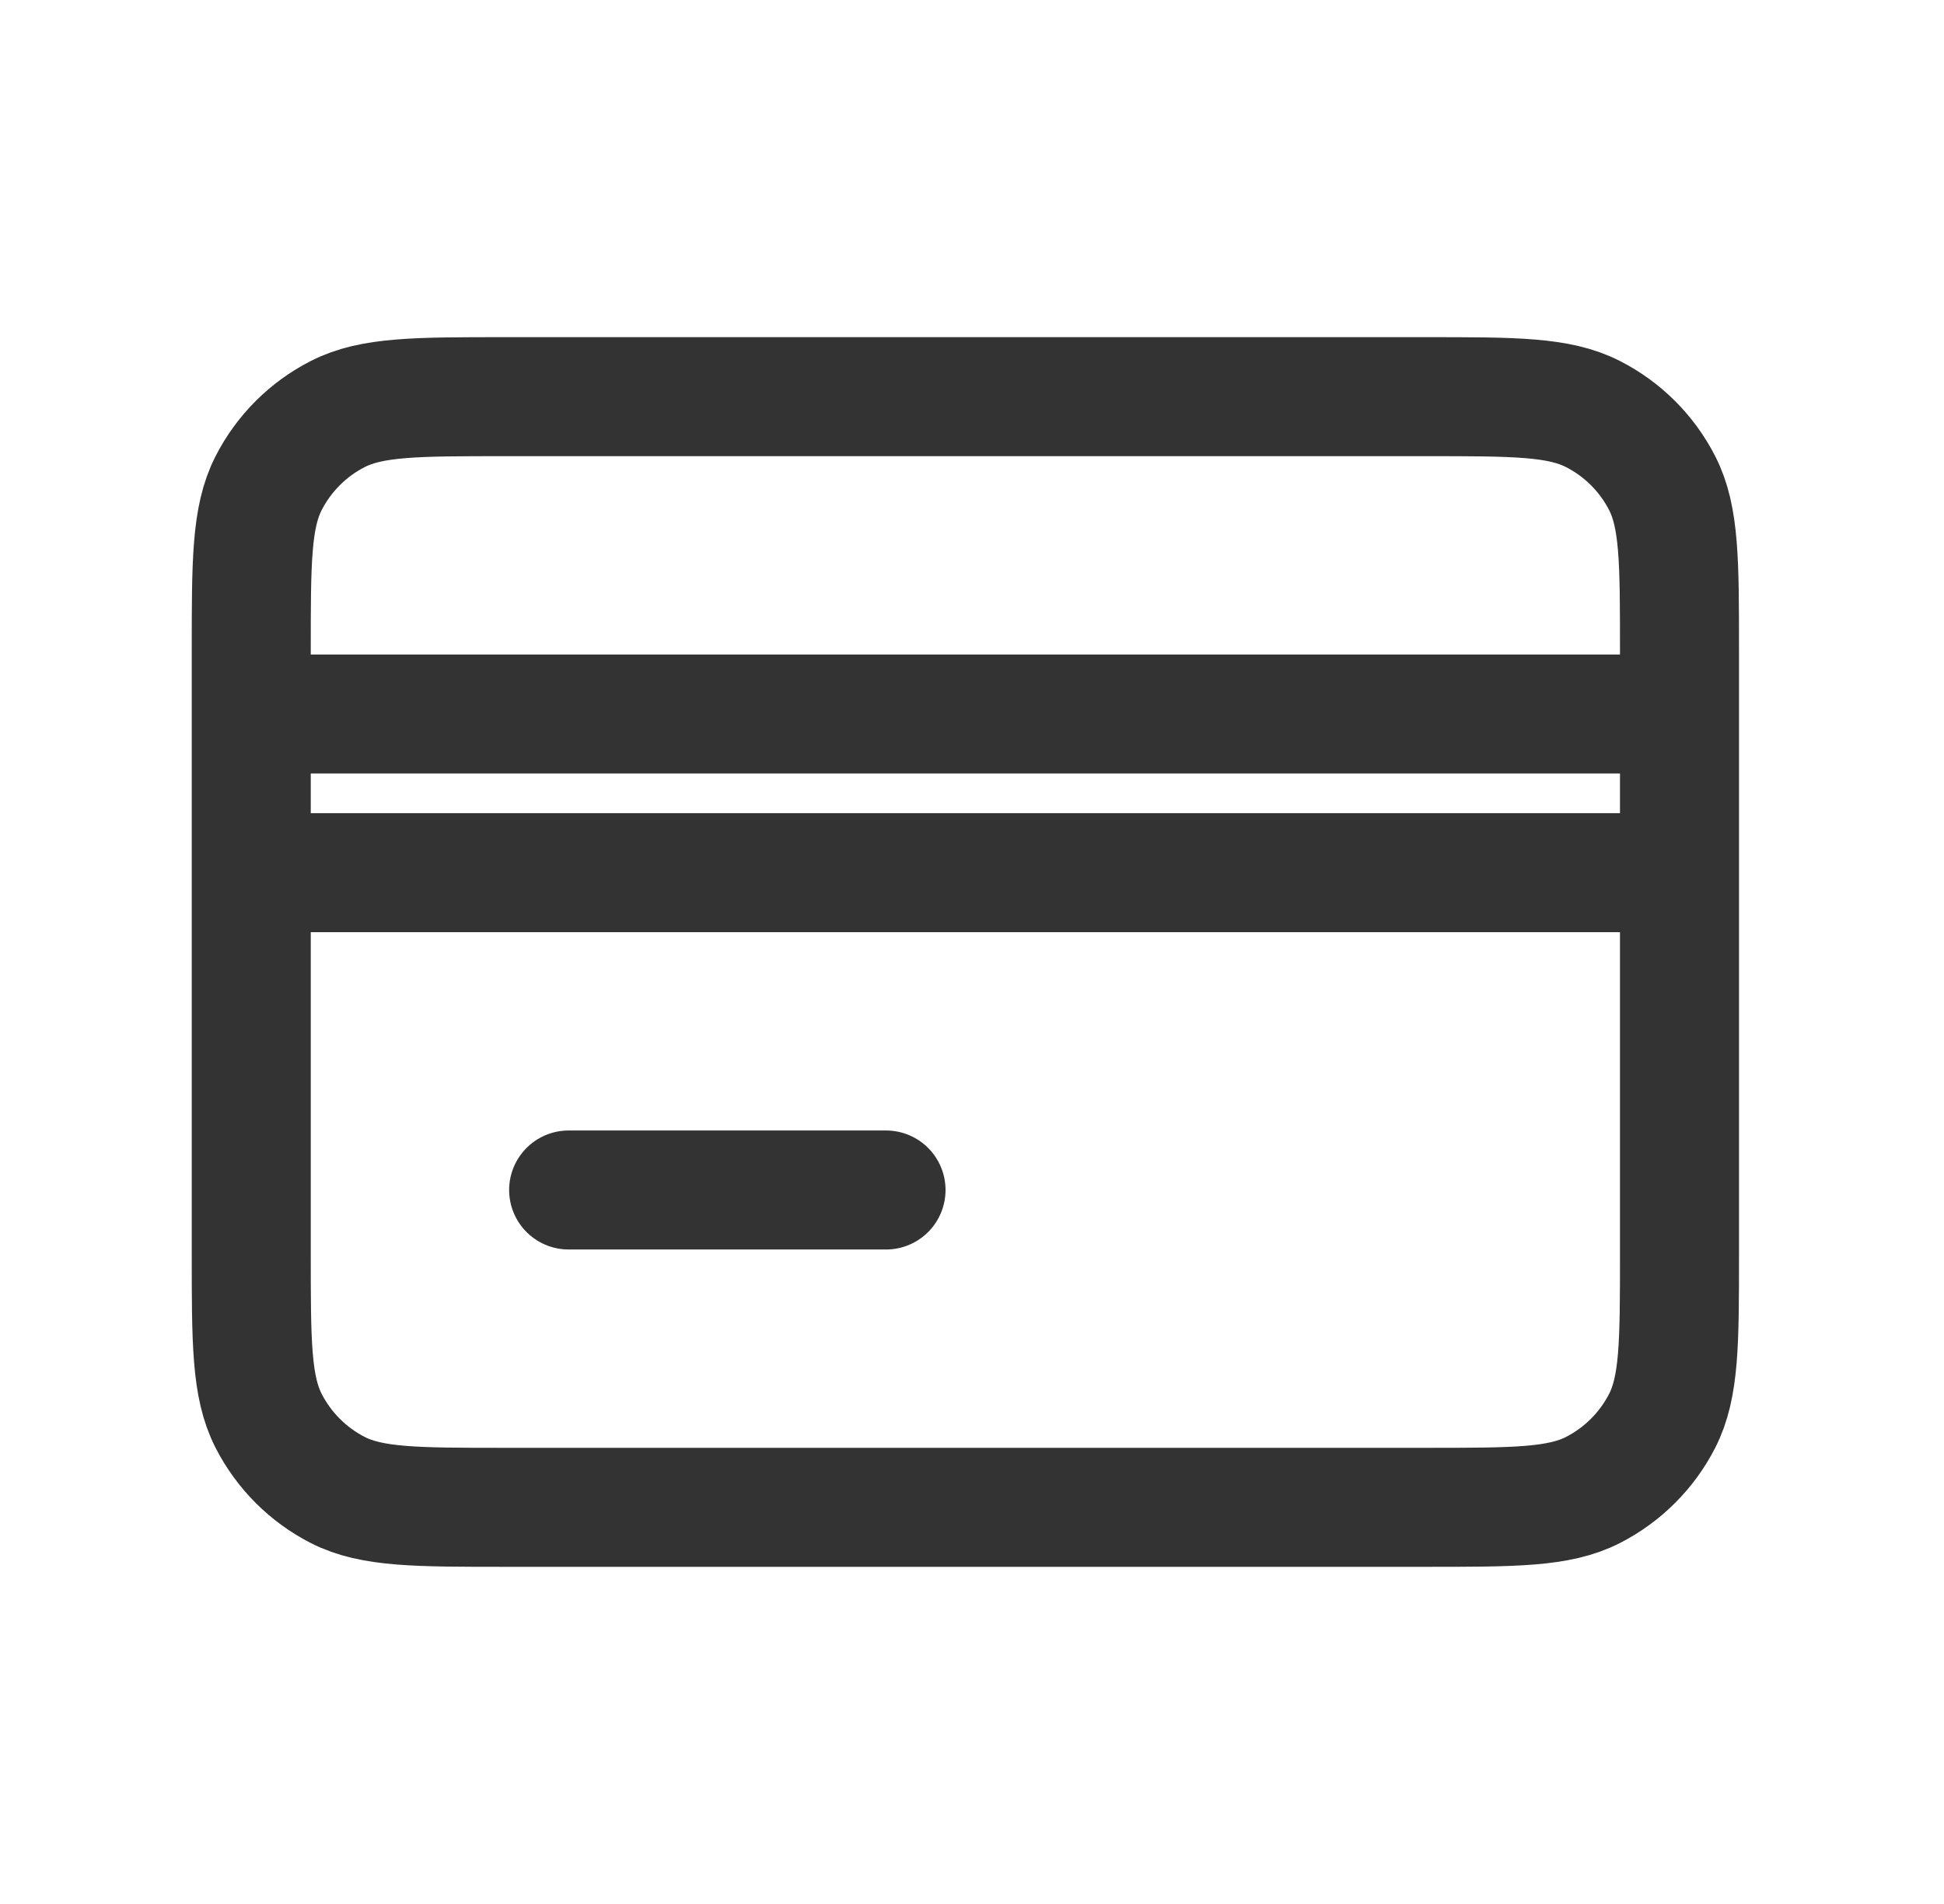
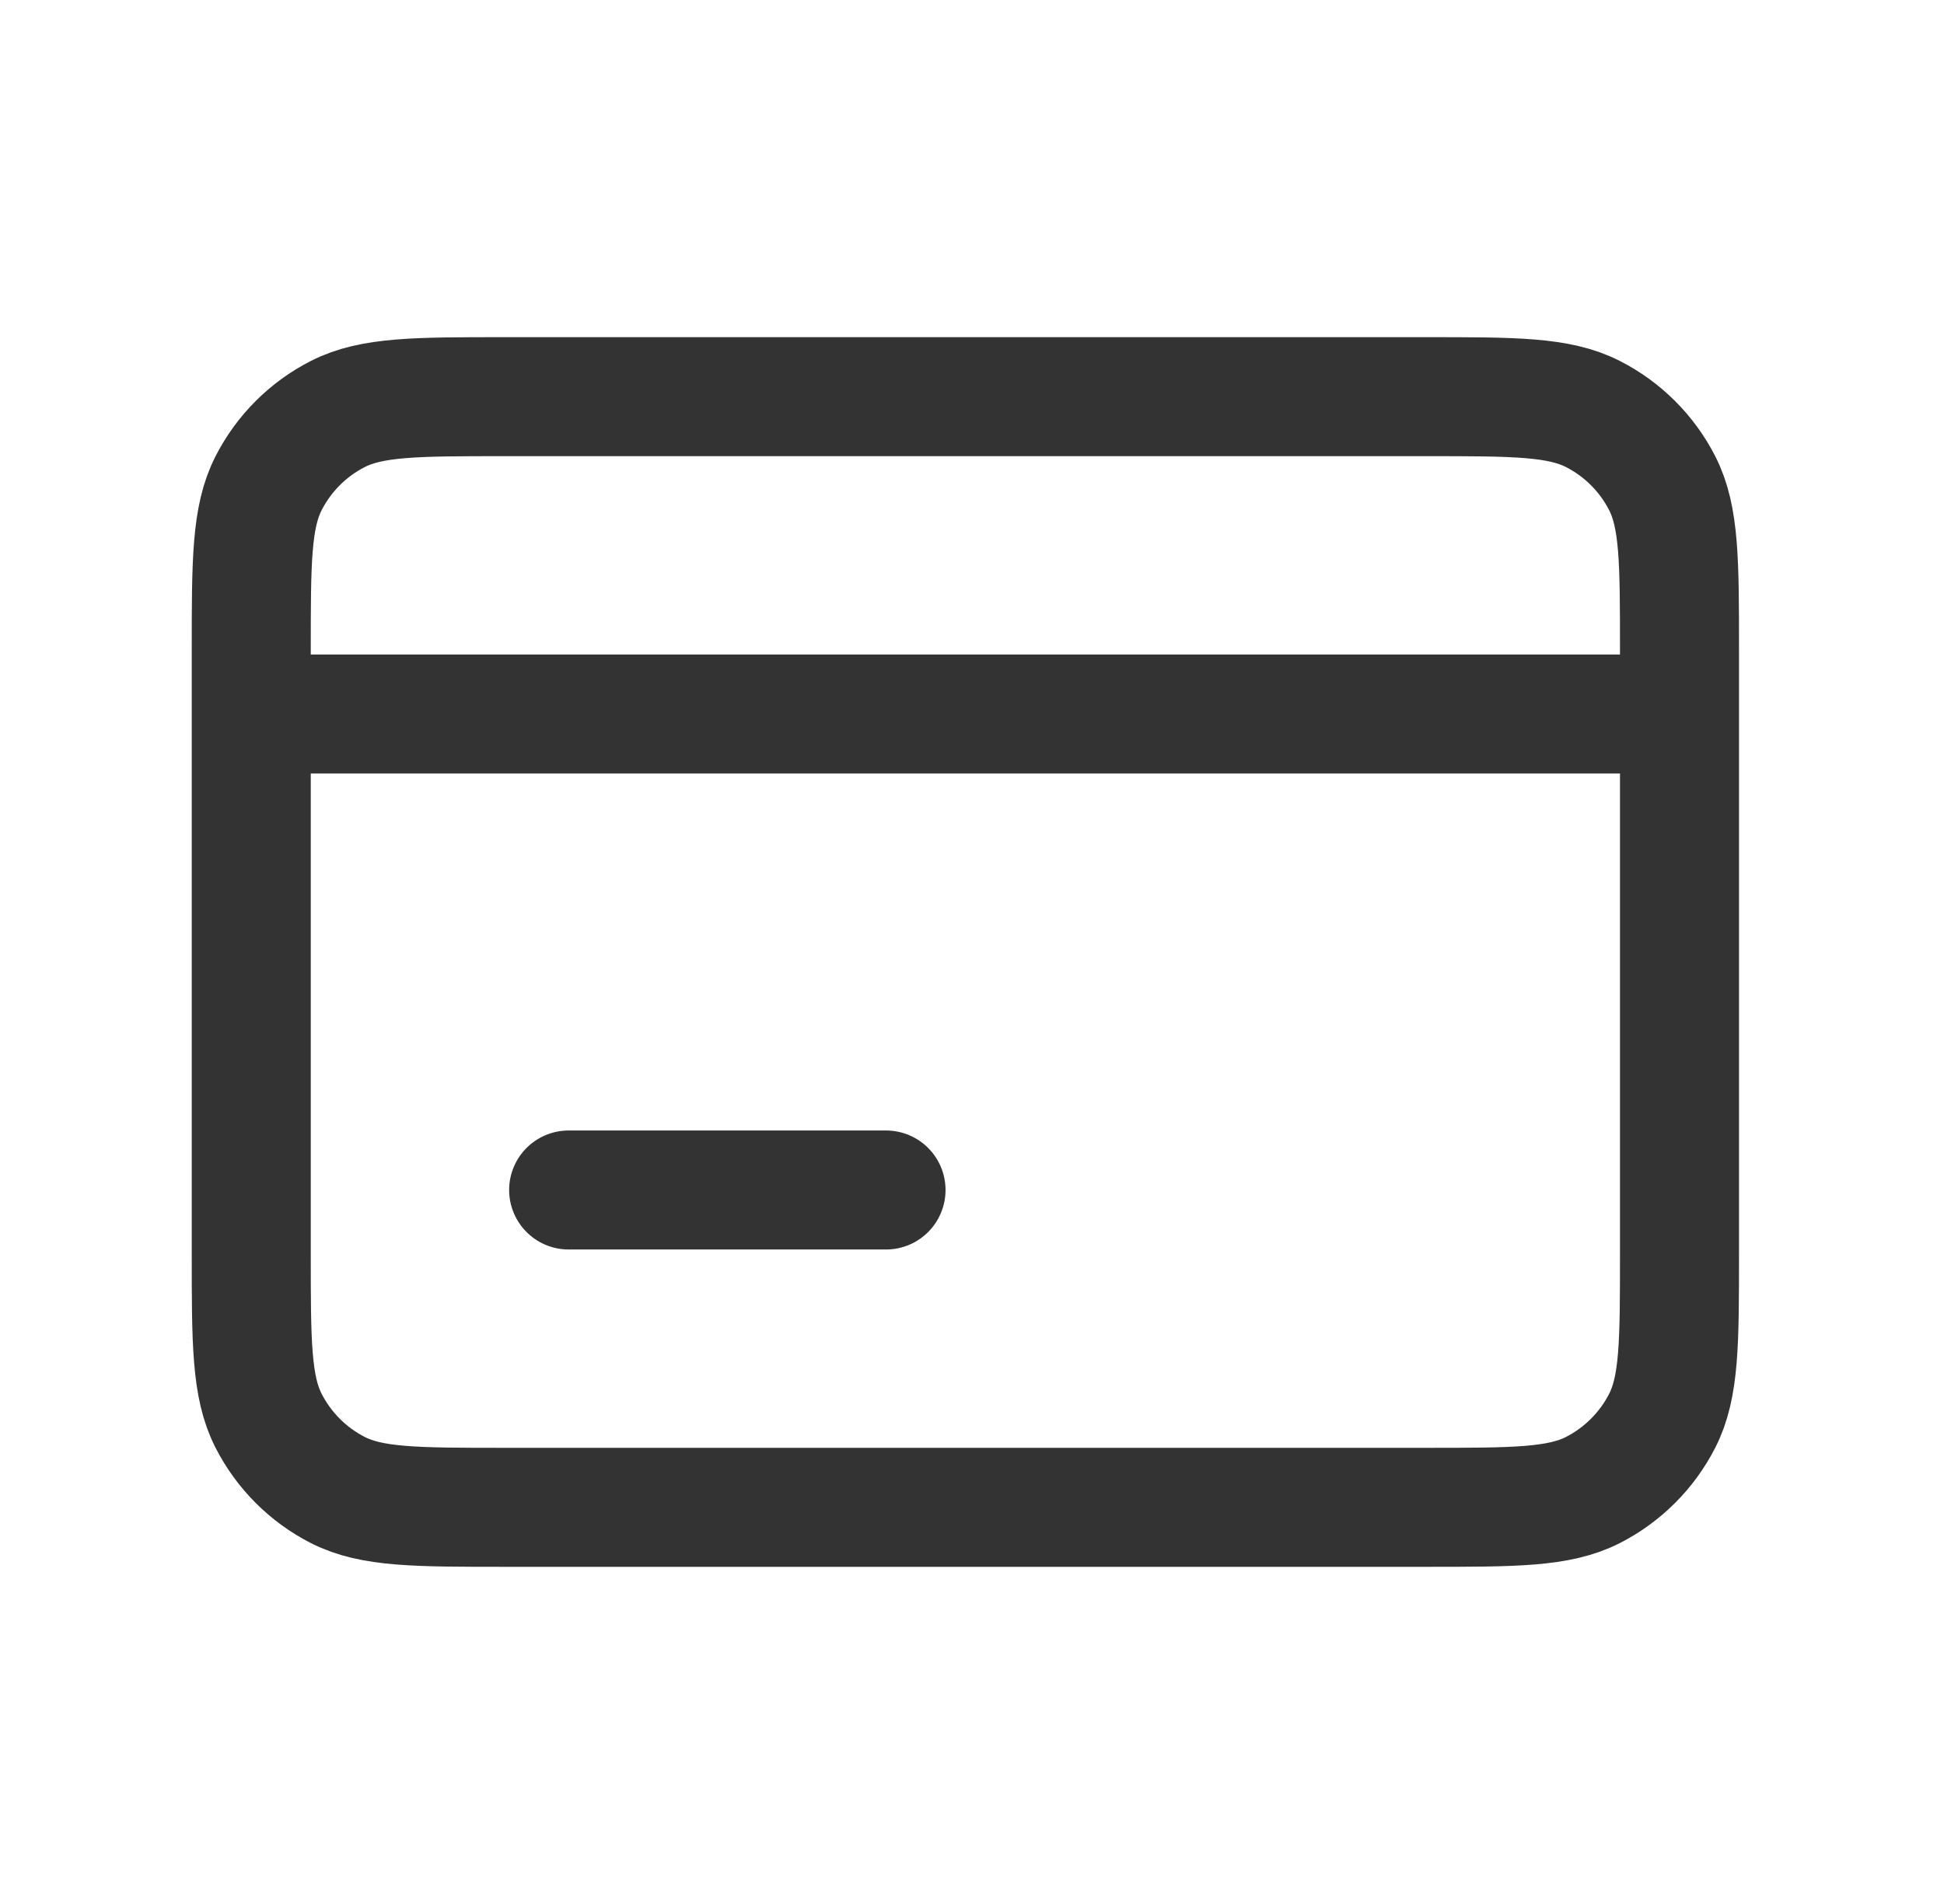
<svg xmlns="http://www.w3.org/2000/svg" width="49" height="48" viewBox="0 0 49 48" fill="none">
-   <path d="M6.333 22V31.6C6.333 33.841 6.333 34.96 6.769 35.816C7.153 36.568 7.764 37.181 8.517 37.565C9.372 38 10.491 38 12.727 38H35.94C38.175 38 39.293 38 40.148 37.565C40.901 37.181 41.514 36.568 41.898 35.816C42.333 34.961 42.333 33.843 42.333 31.607V22M6.333 22V18M6.333 22H42.333M6.333 18V16.4C6.333 14.16 6.333 13.039 6.769 12.184C7.153 11.431 7.764 10.819 8.517 10.436C9.373 10 10.494 10 12.734 10H35.934C38.174 10 39.292 10 40.148 10.436C40.901 10.819 41.514 11.431 41.898 12.184C42.333 13.038 42.333 14.158 42.333 16.394V18M6.333 18H42.333M14.333 30H22.333M42.333 22V18" stroke="#333333" stroke-width="3" stroke-linecap="round" stroke-linejoin="round" />
+   <path d="M6.333 22V31.6C6.333 33.841 6.333 34.96 6.769 35.816C7.153 36.568 7.764 37.181 8.517 37.565C9.372 38 10.491 38 12.727 38H35.94C38.175 38 39.293 38 40.148 37.565C40.901 37.181 41.514 36.568 41.898 35.816C42.333 34.961 42.333 33.843 42.333 31.607V22M6.333 22V18H42.333M6.333 18V16.4C6.333 14.16 6.333 13.039 6.769 12.184C7.153 11.431 7.764 10.819 8.517 10.436C9.373 10 10.494 10 12.734 10H35.934C38.174 10 39.292 10 40.148 10.436C40.901 10.819 41.514 11.431 41.898 12.184C42.333 13.038 42.333 14.158 42.333 16.394V18M6.333 18H42.333M14.333 30H22.333M42.333 22V18" stroke="#333333" stroke-width="3" stroke-linecap="round" stroke-linejoin="round" />
</svg>